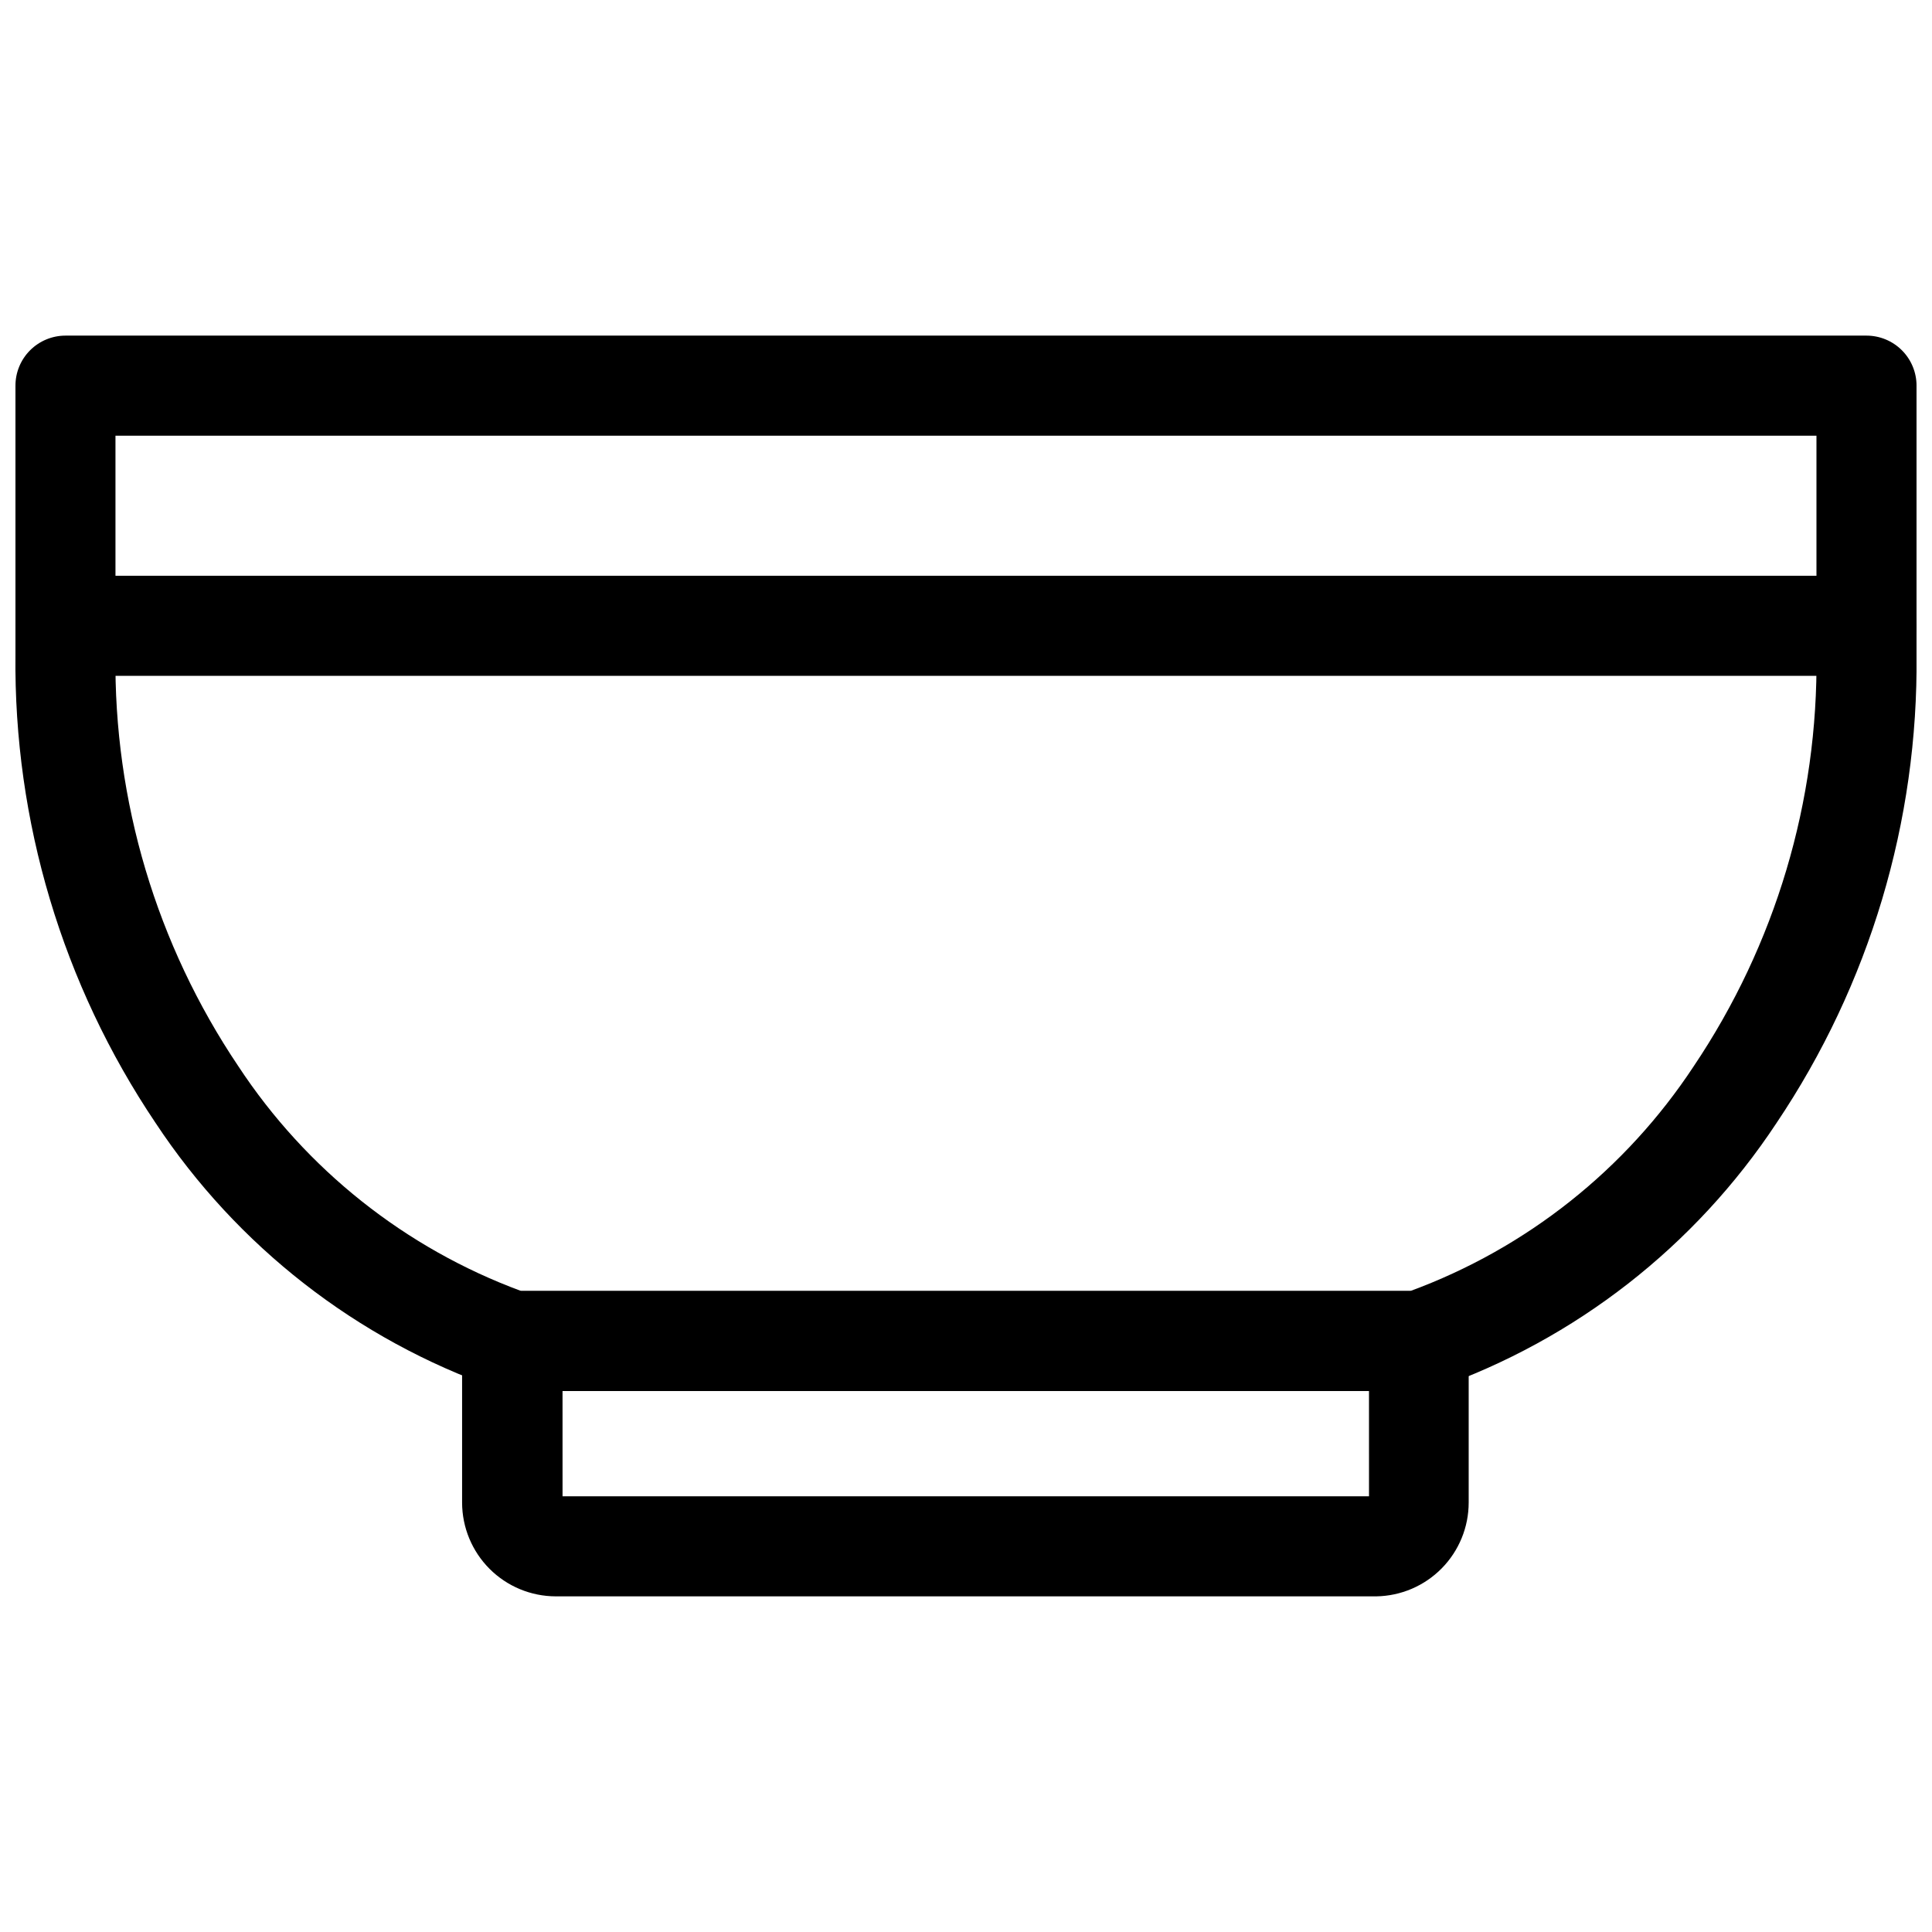
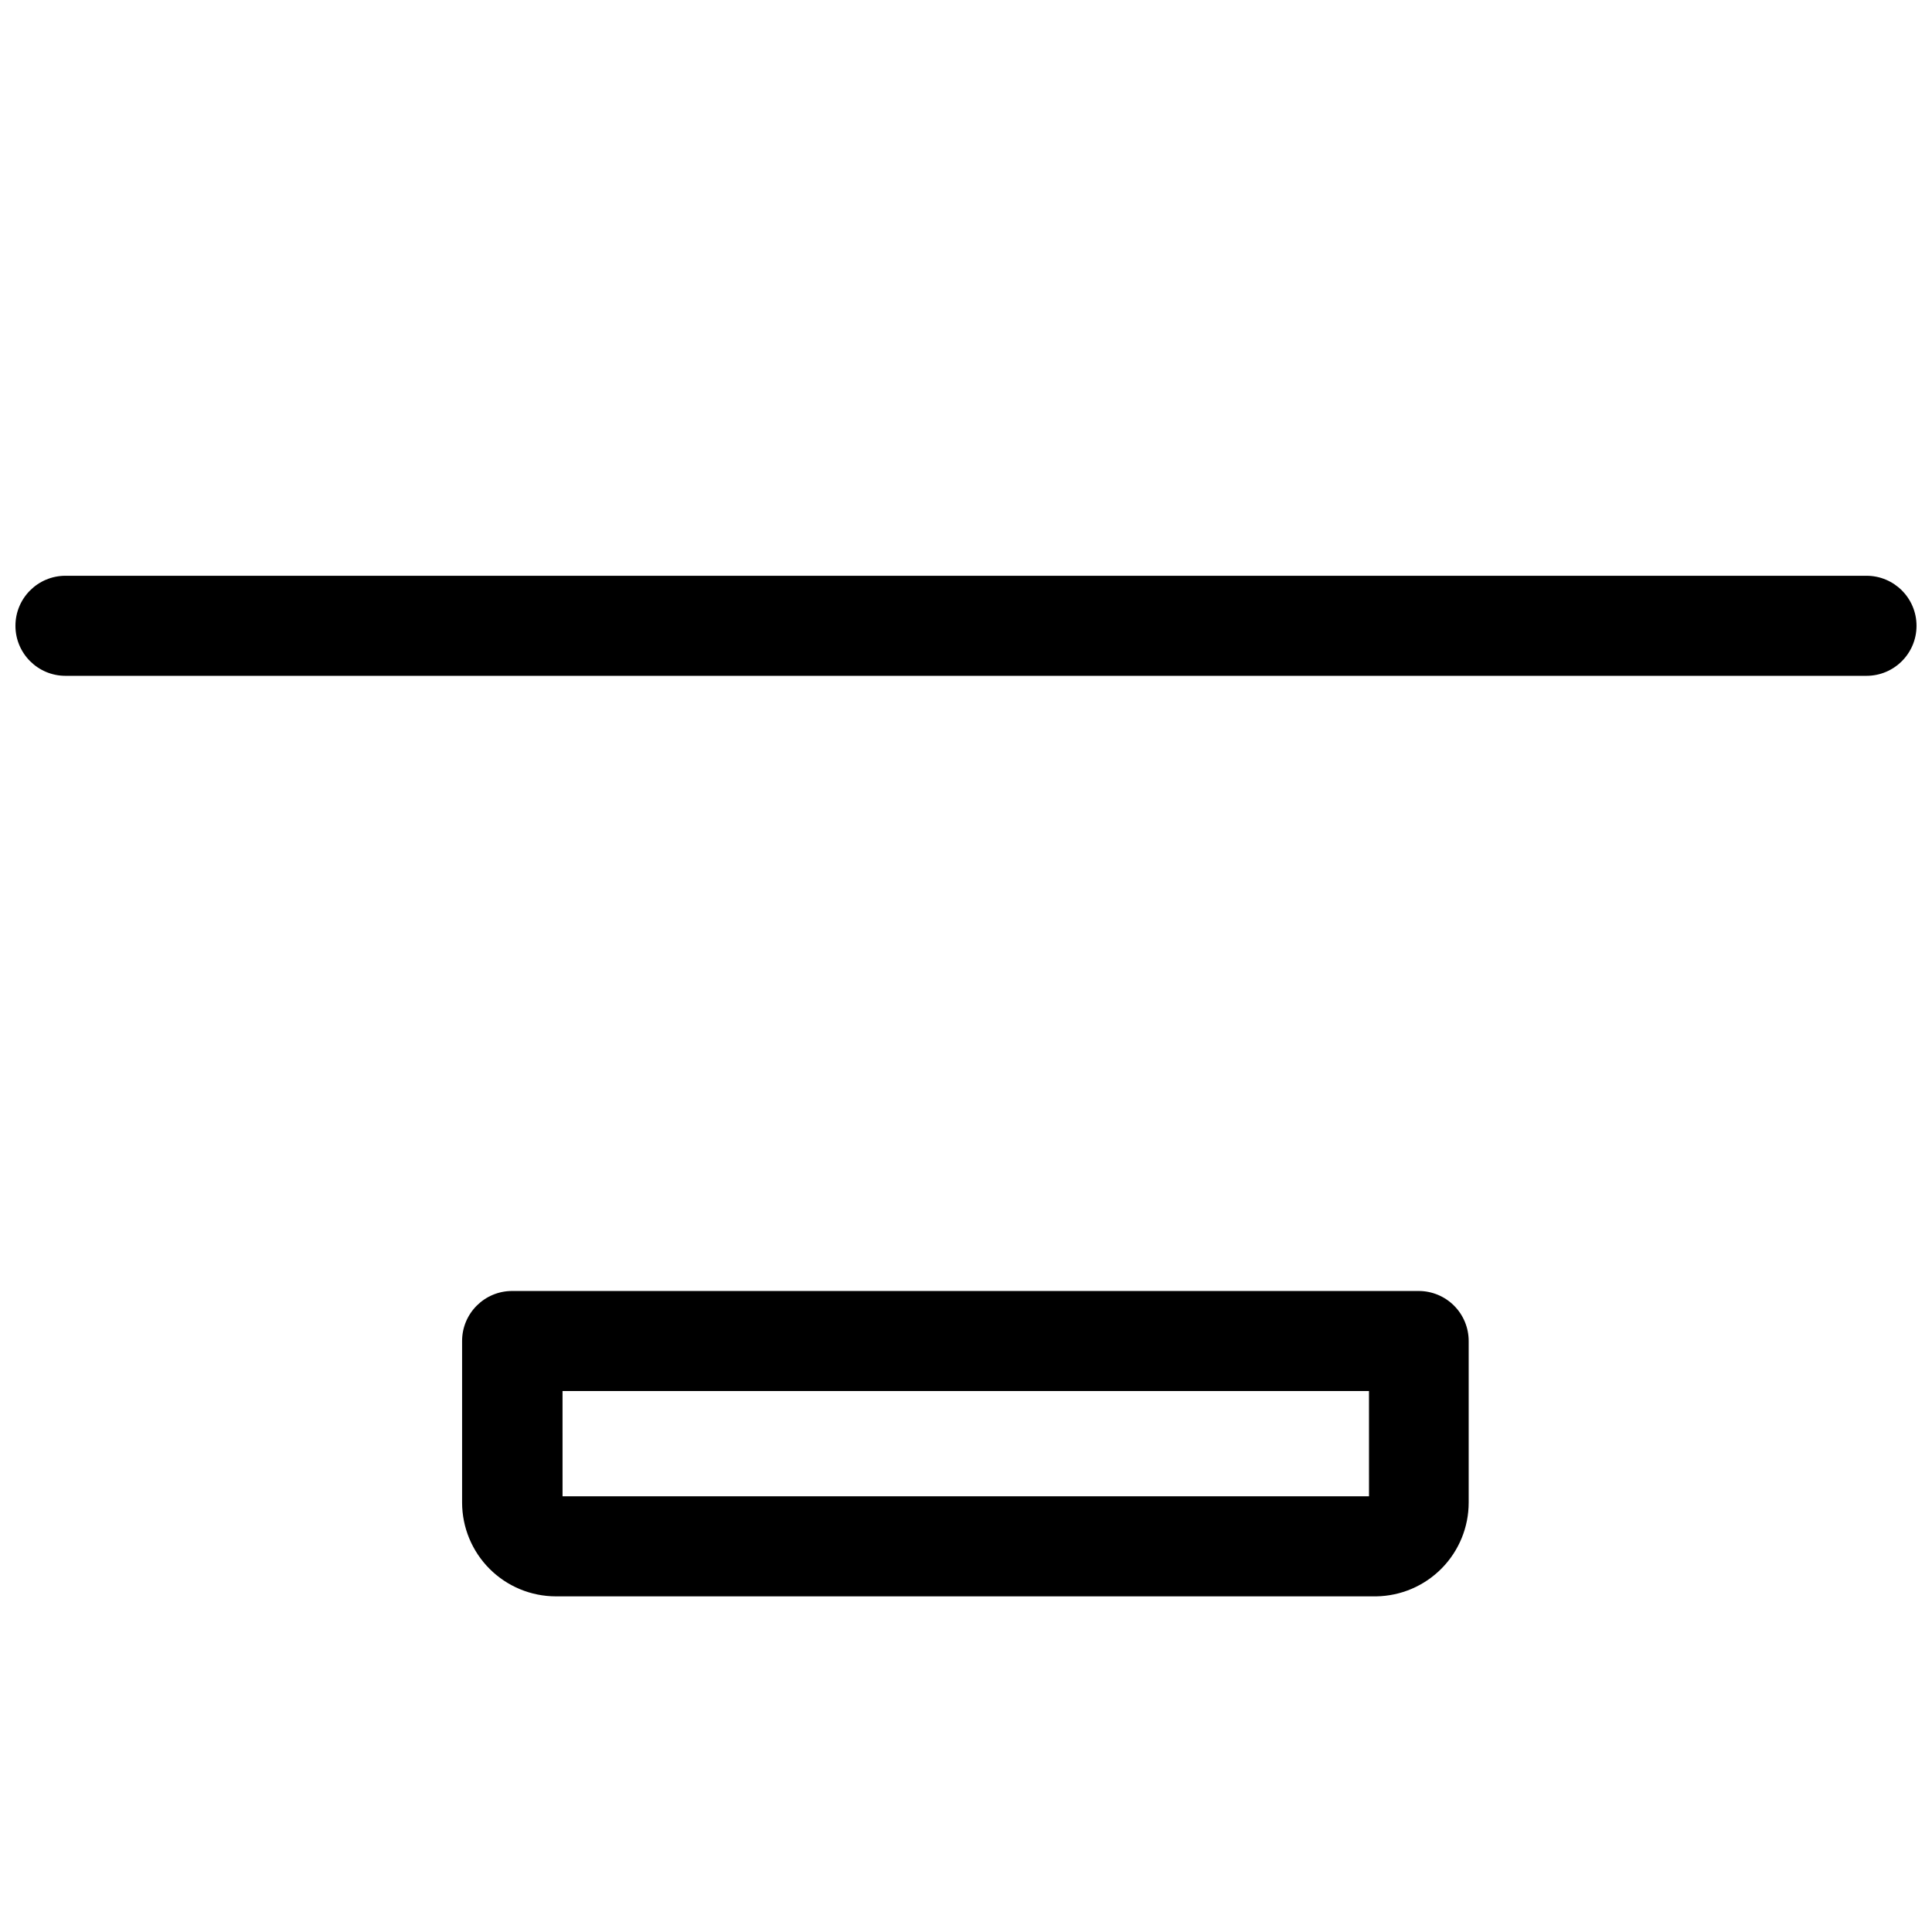
<svg xmlns="http://www.w3.org/2000/svg" width="800px" height="800px" version="1.1" viewBox="144 144 512 512">
  <defs>
    <clipPath id="b">
-       <path d="m148.09 232h503.81v281h-503.81z" />
+       <path d="m148.09 232h503.81h-503.81z" />
    </clipPath>
    <clipPath id="a">
      <path d="m148.09 296h503.81v28h-503.81z" />
    </clipPath>
  </defs>
  <g clip-path="url(#b)">
-     <path d="m520.06 512.64h-240.23c-1.461 0.008-2.914-0.227-4.297-0.691-36.992-12.949-68.715-37.672-90.316-70.375-24.664-36.664-37.609-79.961-37.121-124.15v-71.168c-0.016-3.527 1.375-6.914 3.863-9.41s5.871-3.902 9.395-3.902h477.29c3.516 0 6.891 1.398 9.375 3.883 2.488 2.488 3.883 5.859 3.883 9.375v71.277c0.477 44.188-12.465 87.477-37.121 124.15-21.566 32.656-53.23 57.355-90.156 70.32-1.469 0.5-3.012 0.734-4.562 0.691zm-237.96-26.516h235.68c30.727-11.309 57.027-32.16 75.039-59.504 21.684-32.23 33.039-70.301 32.562-109.14v-58.02h-450.78v57.965c-0.48 38.844 10.875 76.914 32.562 109.14 17.98 27.344 44.238 48.215 74.934 59.559z" />
-   </g>
+     </g>
  <path d="m508.71 567.05h-217.43c-6.578-0.012-12.883-2.633-17.535-7.285-4.648-4.652-7.269-10.957-7.285-17.535v-42.848c0-7.324 5.938-13.258 13.258-13.258h240.24c3.516 0 6.891 1.395 9.375 3.883 2.488 2.484 3.883 5.859 3.883 9.375v42.797c0.004 6.531-2.566 12.801-7.152 17.457-4.582 4.652-10.816 7.316-17.348 7.414zm-215.63-26.516h213.72l-0.004-27.895h-213.72z" />
  <g clip-path="url(#a)">
    <path d="m638.64 323.1h-477.29c-7.32 0-13.258-5.938-13.258-13.258 0-7.324 5.938-13.258 13.258-13.258h477.29c7.324 0 13.258 5.934 13.258 13.258 0 7.32-5.934 13.258-13.258 13.258z" />
  </g>
</svg>